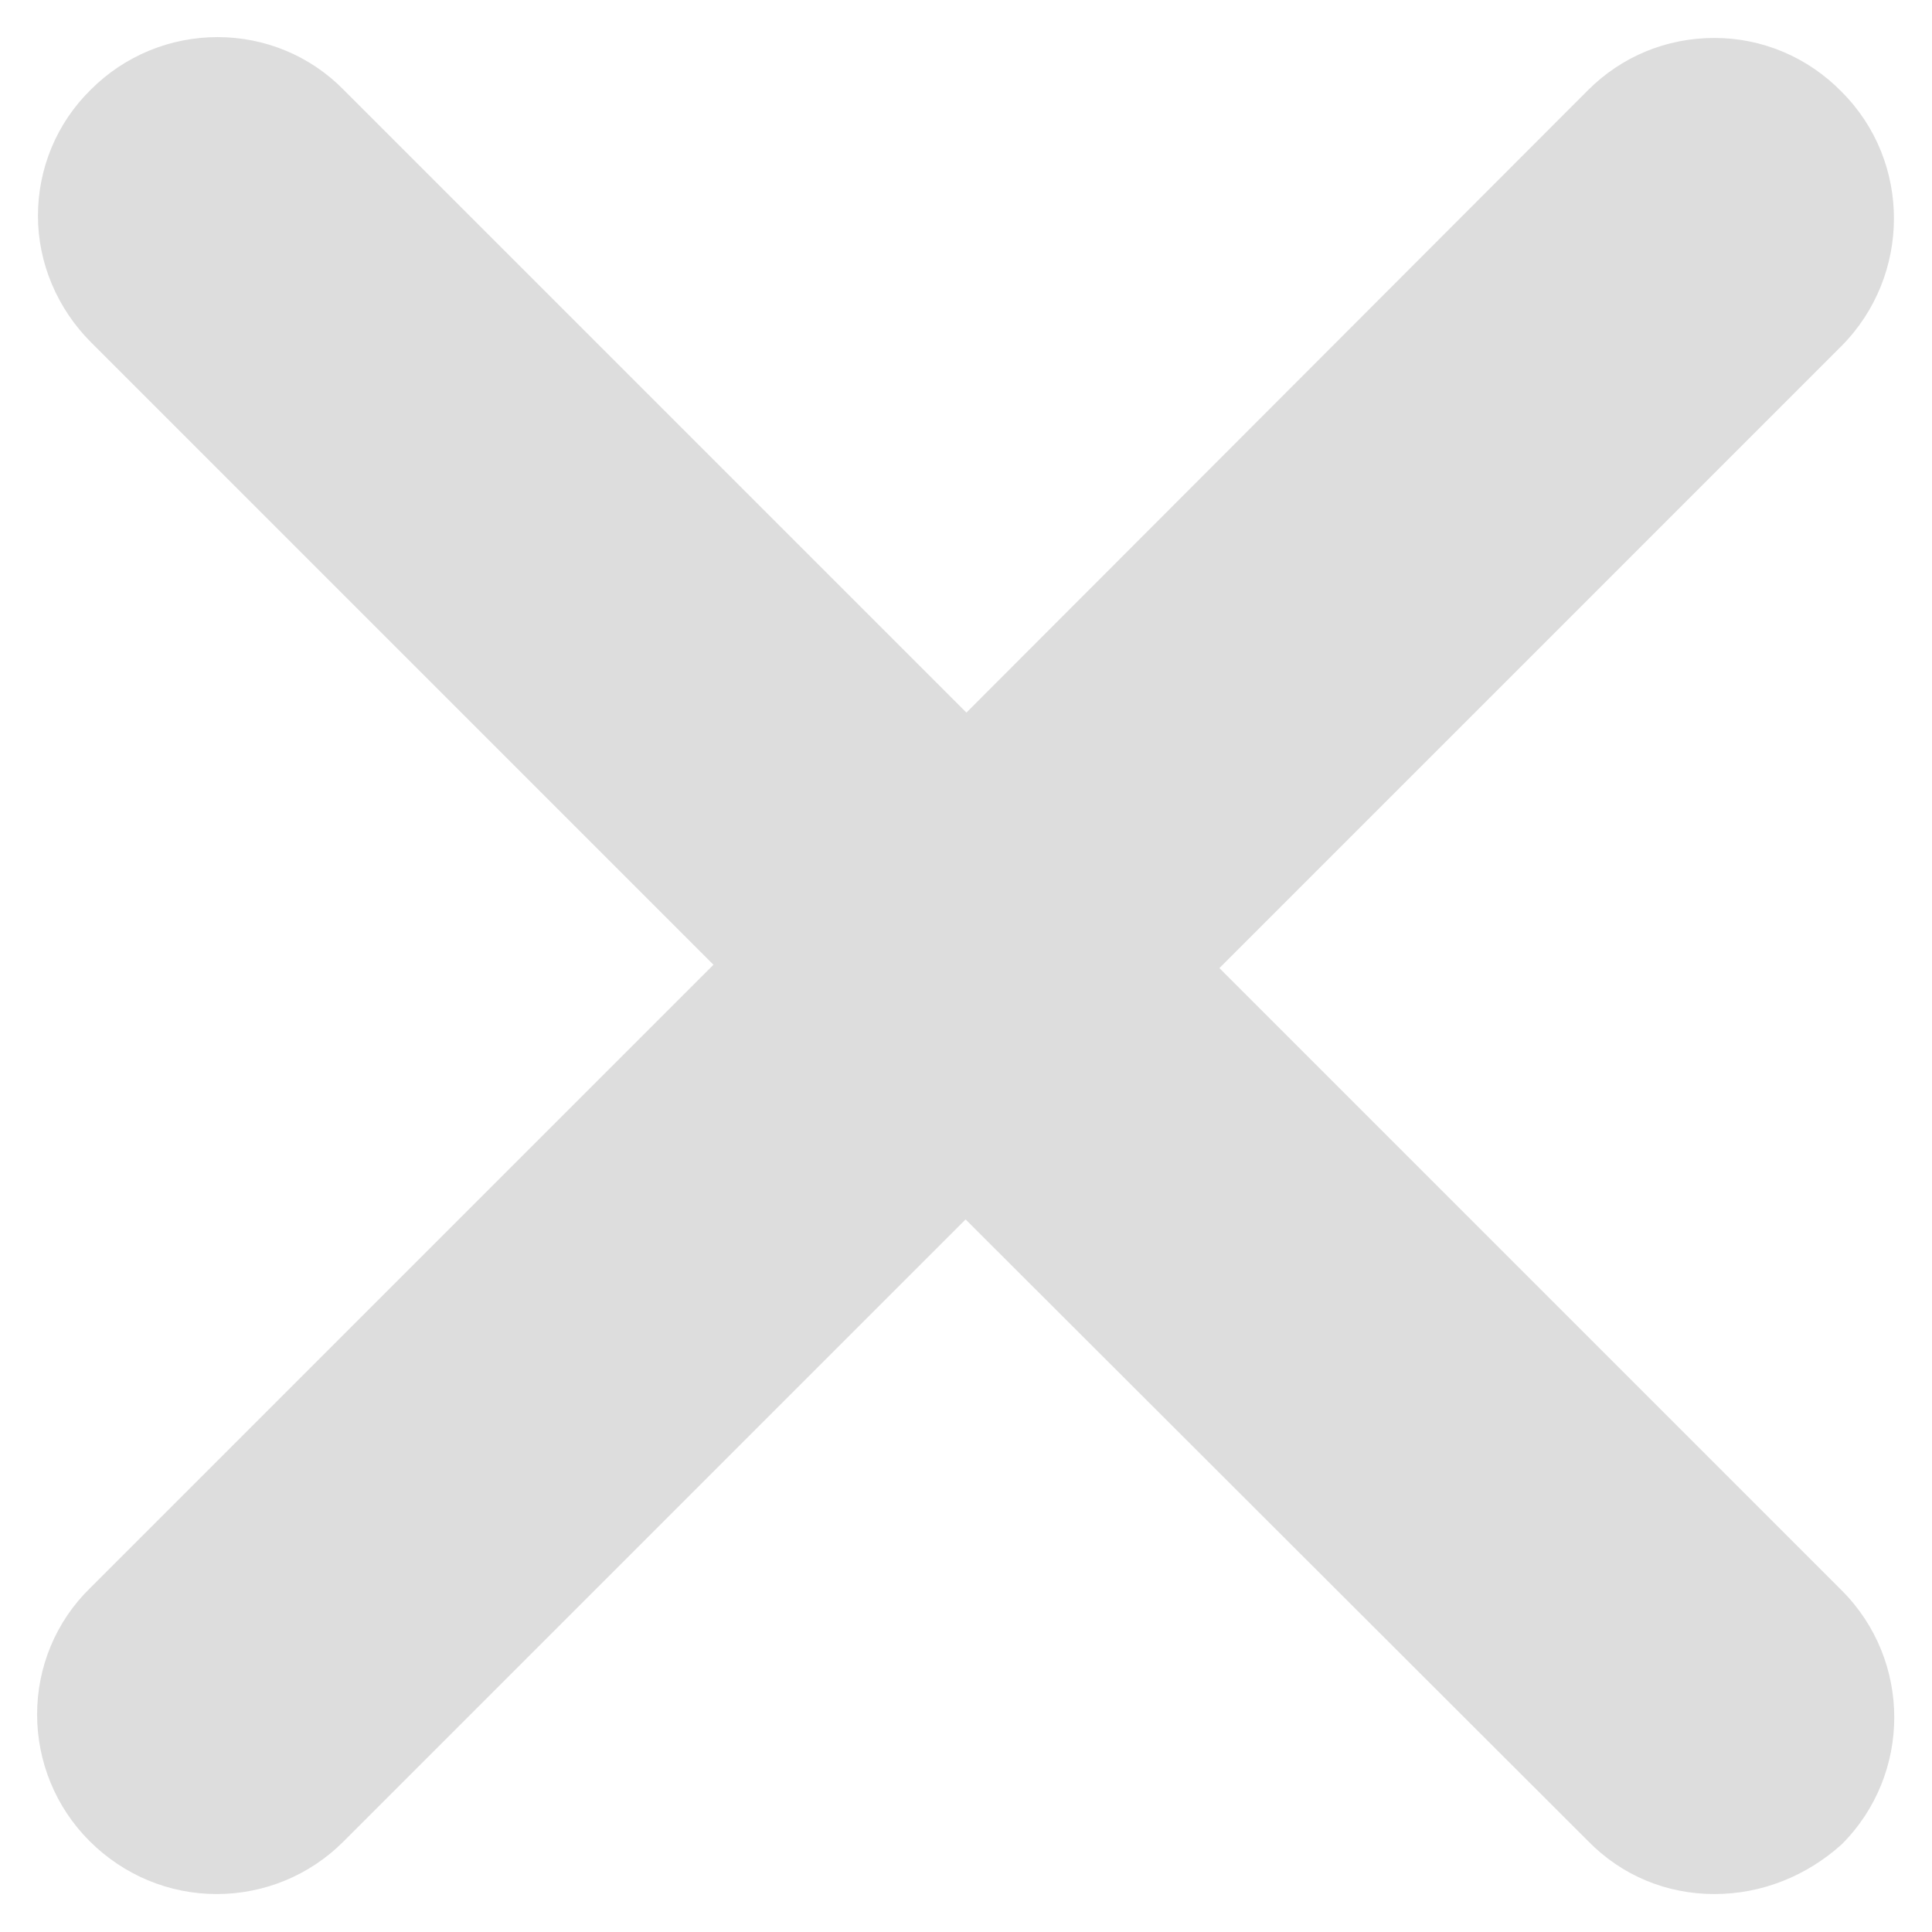
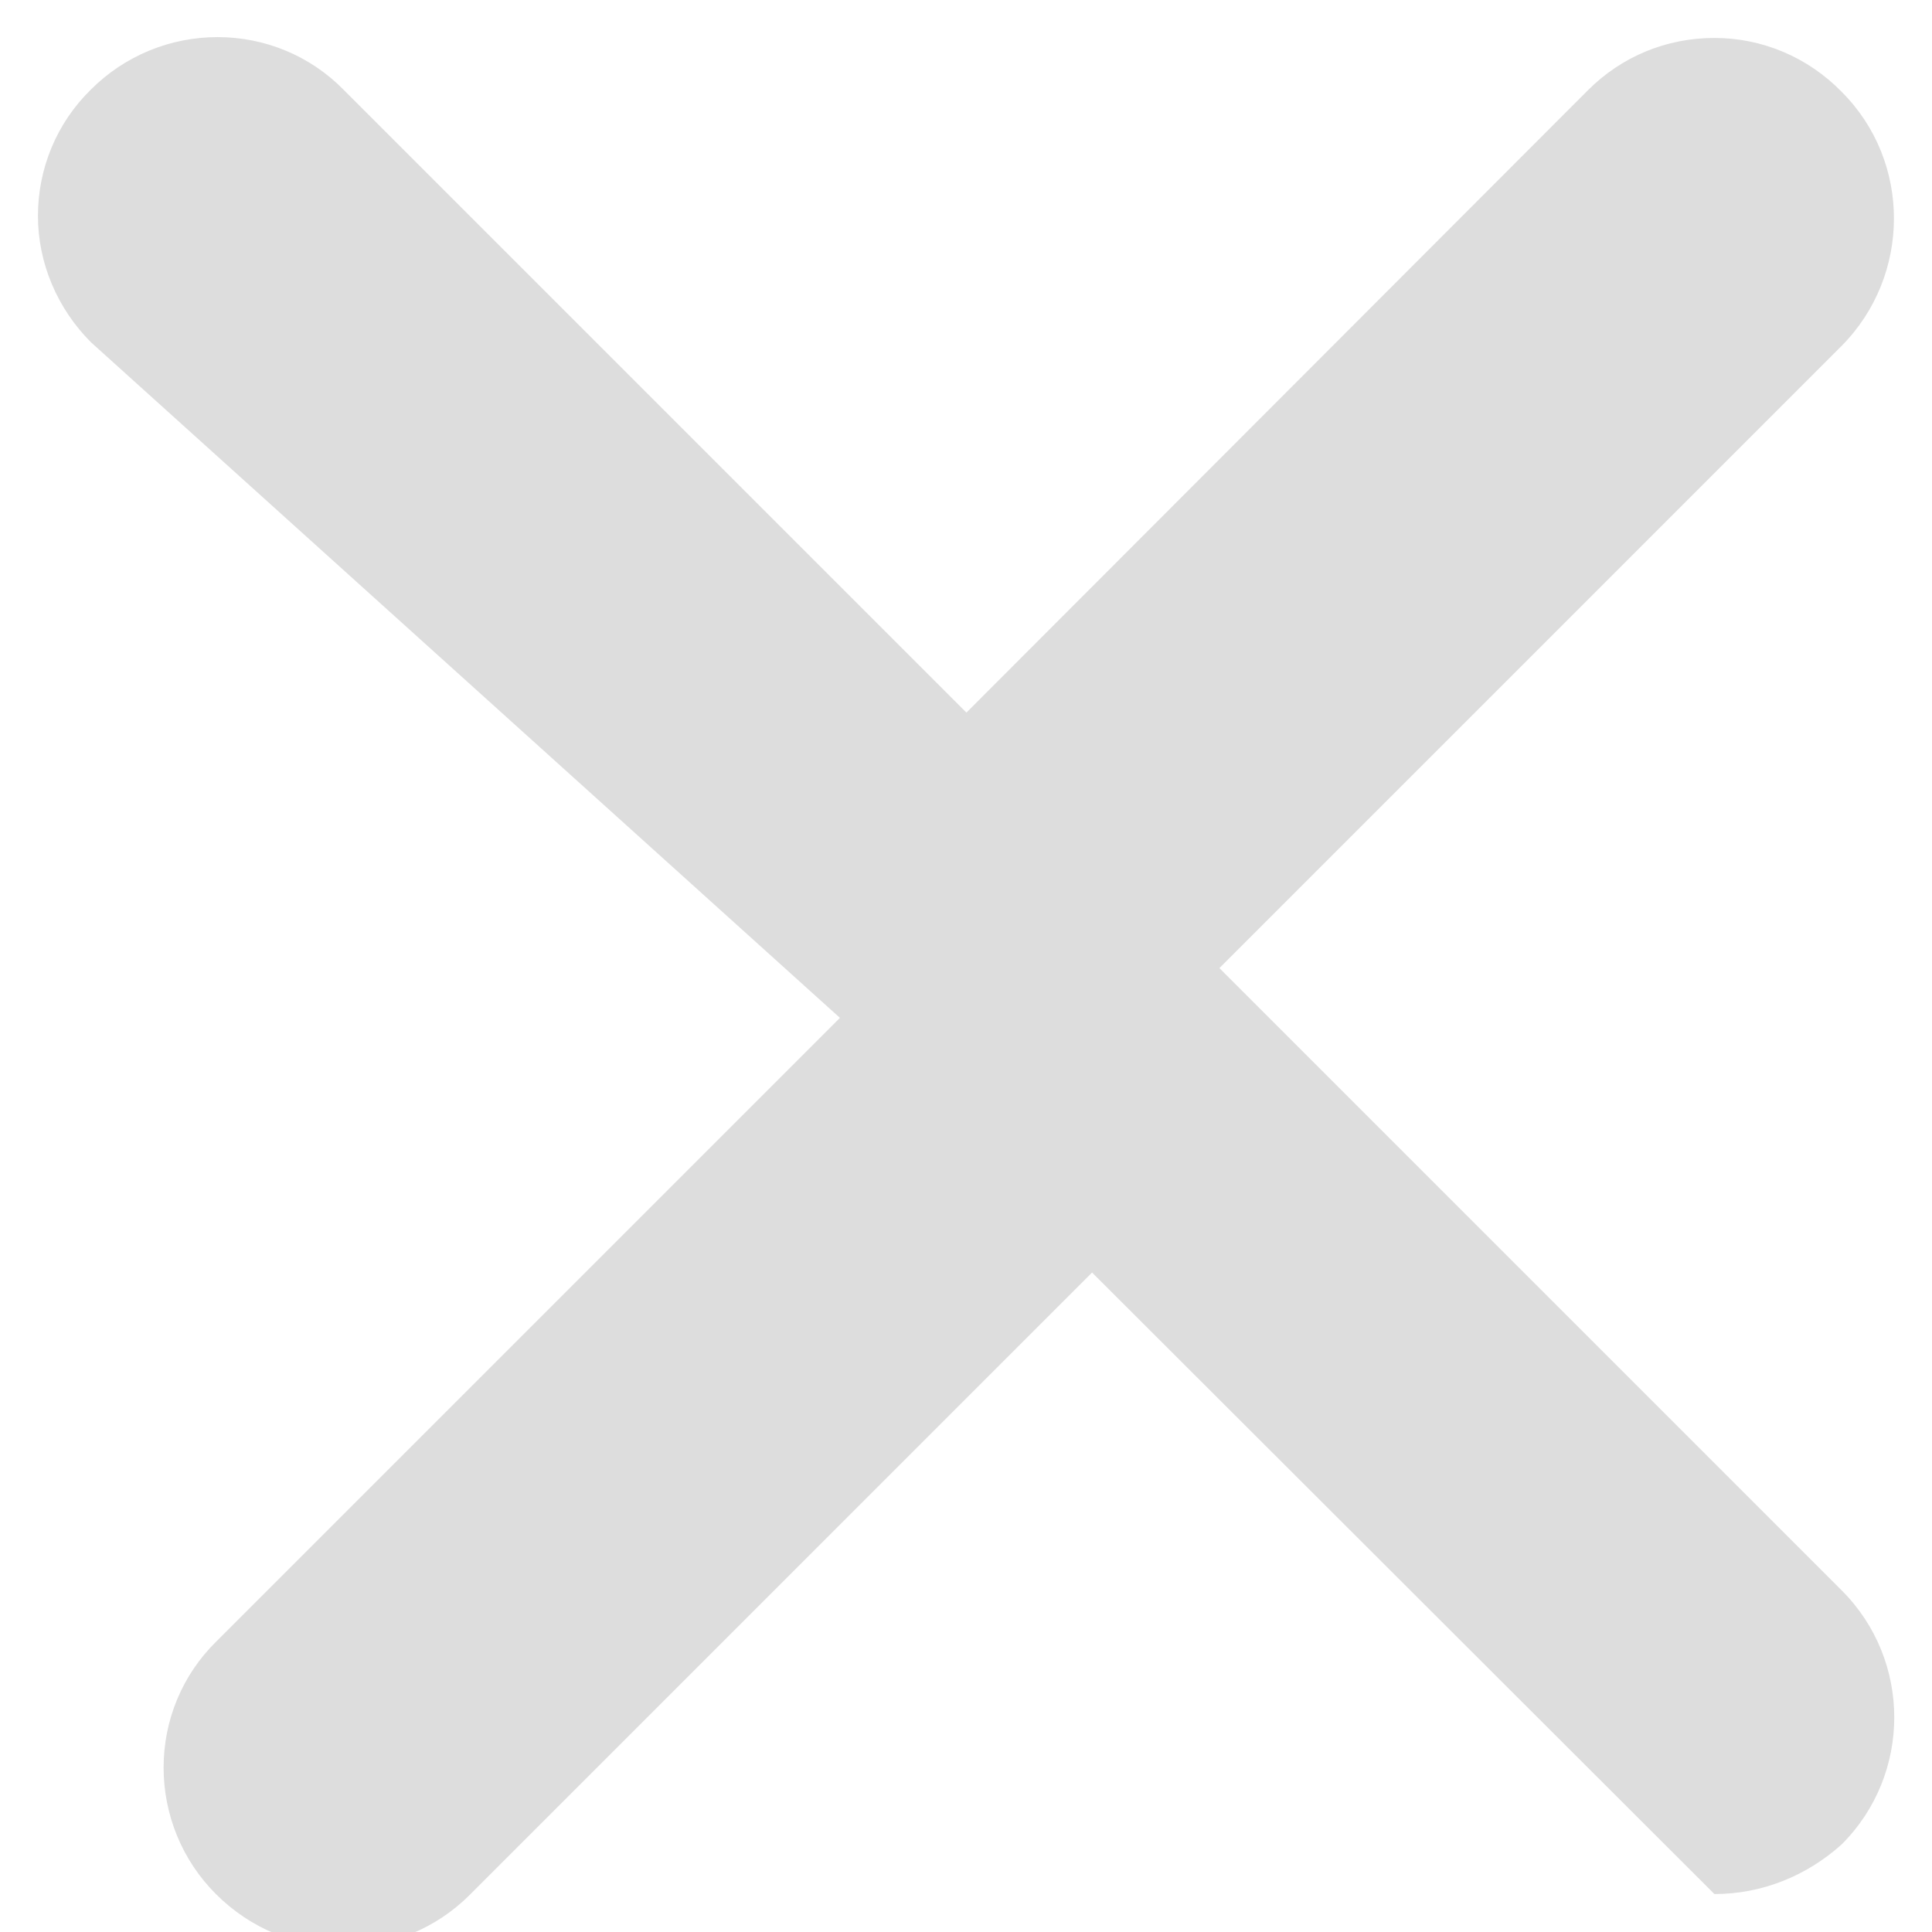
<svg xmlns="http://www.w3.org/2000/svg" version="1.1" x="0px" y="0px" viewBox="0 0 229.1 229.1" style="enable-background:new 0 0 229.1 229.1;" xml:space="preserve">
-   <path fill="#dddddd" d="M203.3,224.6c-5.7,0-11-2.2-15-6.3l-73.8-73.7l-73.8,73.8c-4,4-9.4,6.2-15,6.2s-11-2.2-15.1-6.3  c-4-4-6.2-9.4-6.2-15s2.2-11,6.3-15l73.9-73.9L10.8,40.6c-4-4-6.3-9.4-6.3-15s2.2-11,6.3-15c4-4,9.4-6.2,15-6.2s11,2.2,15,6.3  l73.8,73.8l73.7-73.8c4-4,9.3-6.2,15-6.2c5.7,0,11.1,2.3,15.1,6.4c8.3,8.3,8.2,21.8,0,30.1l-73.8,73.8l73.8,73.8  c8.3,8.3,8.3,21.8,0,30.1C214.3,222.4,209,224.6,203.3,224.6z" />
+   <path fill="#dddddd" d="M203.3,224.6l-73.8-73.7l-73.8,73.8c-4,4-9.4,6.2-15,6.2s-11-2.2-15.1-6.3  c-4-4-6.2-9.4-6.2-15s2.2-11,6.3-15l73.9-73.9L10.8,40.6c-4-4-6.3-9.4-6.3-15s2.2-11,6.3-15c4-4,9.4-6.2,15-6.2s11,2.2,15,6.3  l73.8,73.8l73.7-73.8c4-4,9.3-6.2,15-6.2c5.7,0,11.1,2.3,15.1,6.4c8.3,8.3,8.2,21.8,0,30.1l-73.8,73.8l73.8,73.8  c8.3,8.3,8.3,21.8,0,30.1C214.3,222.4,209,224.6,203.3,224.6z" />
</svg>